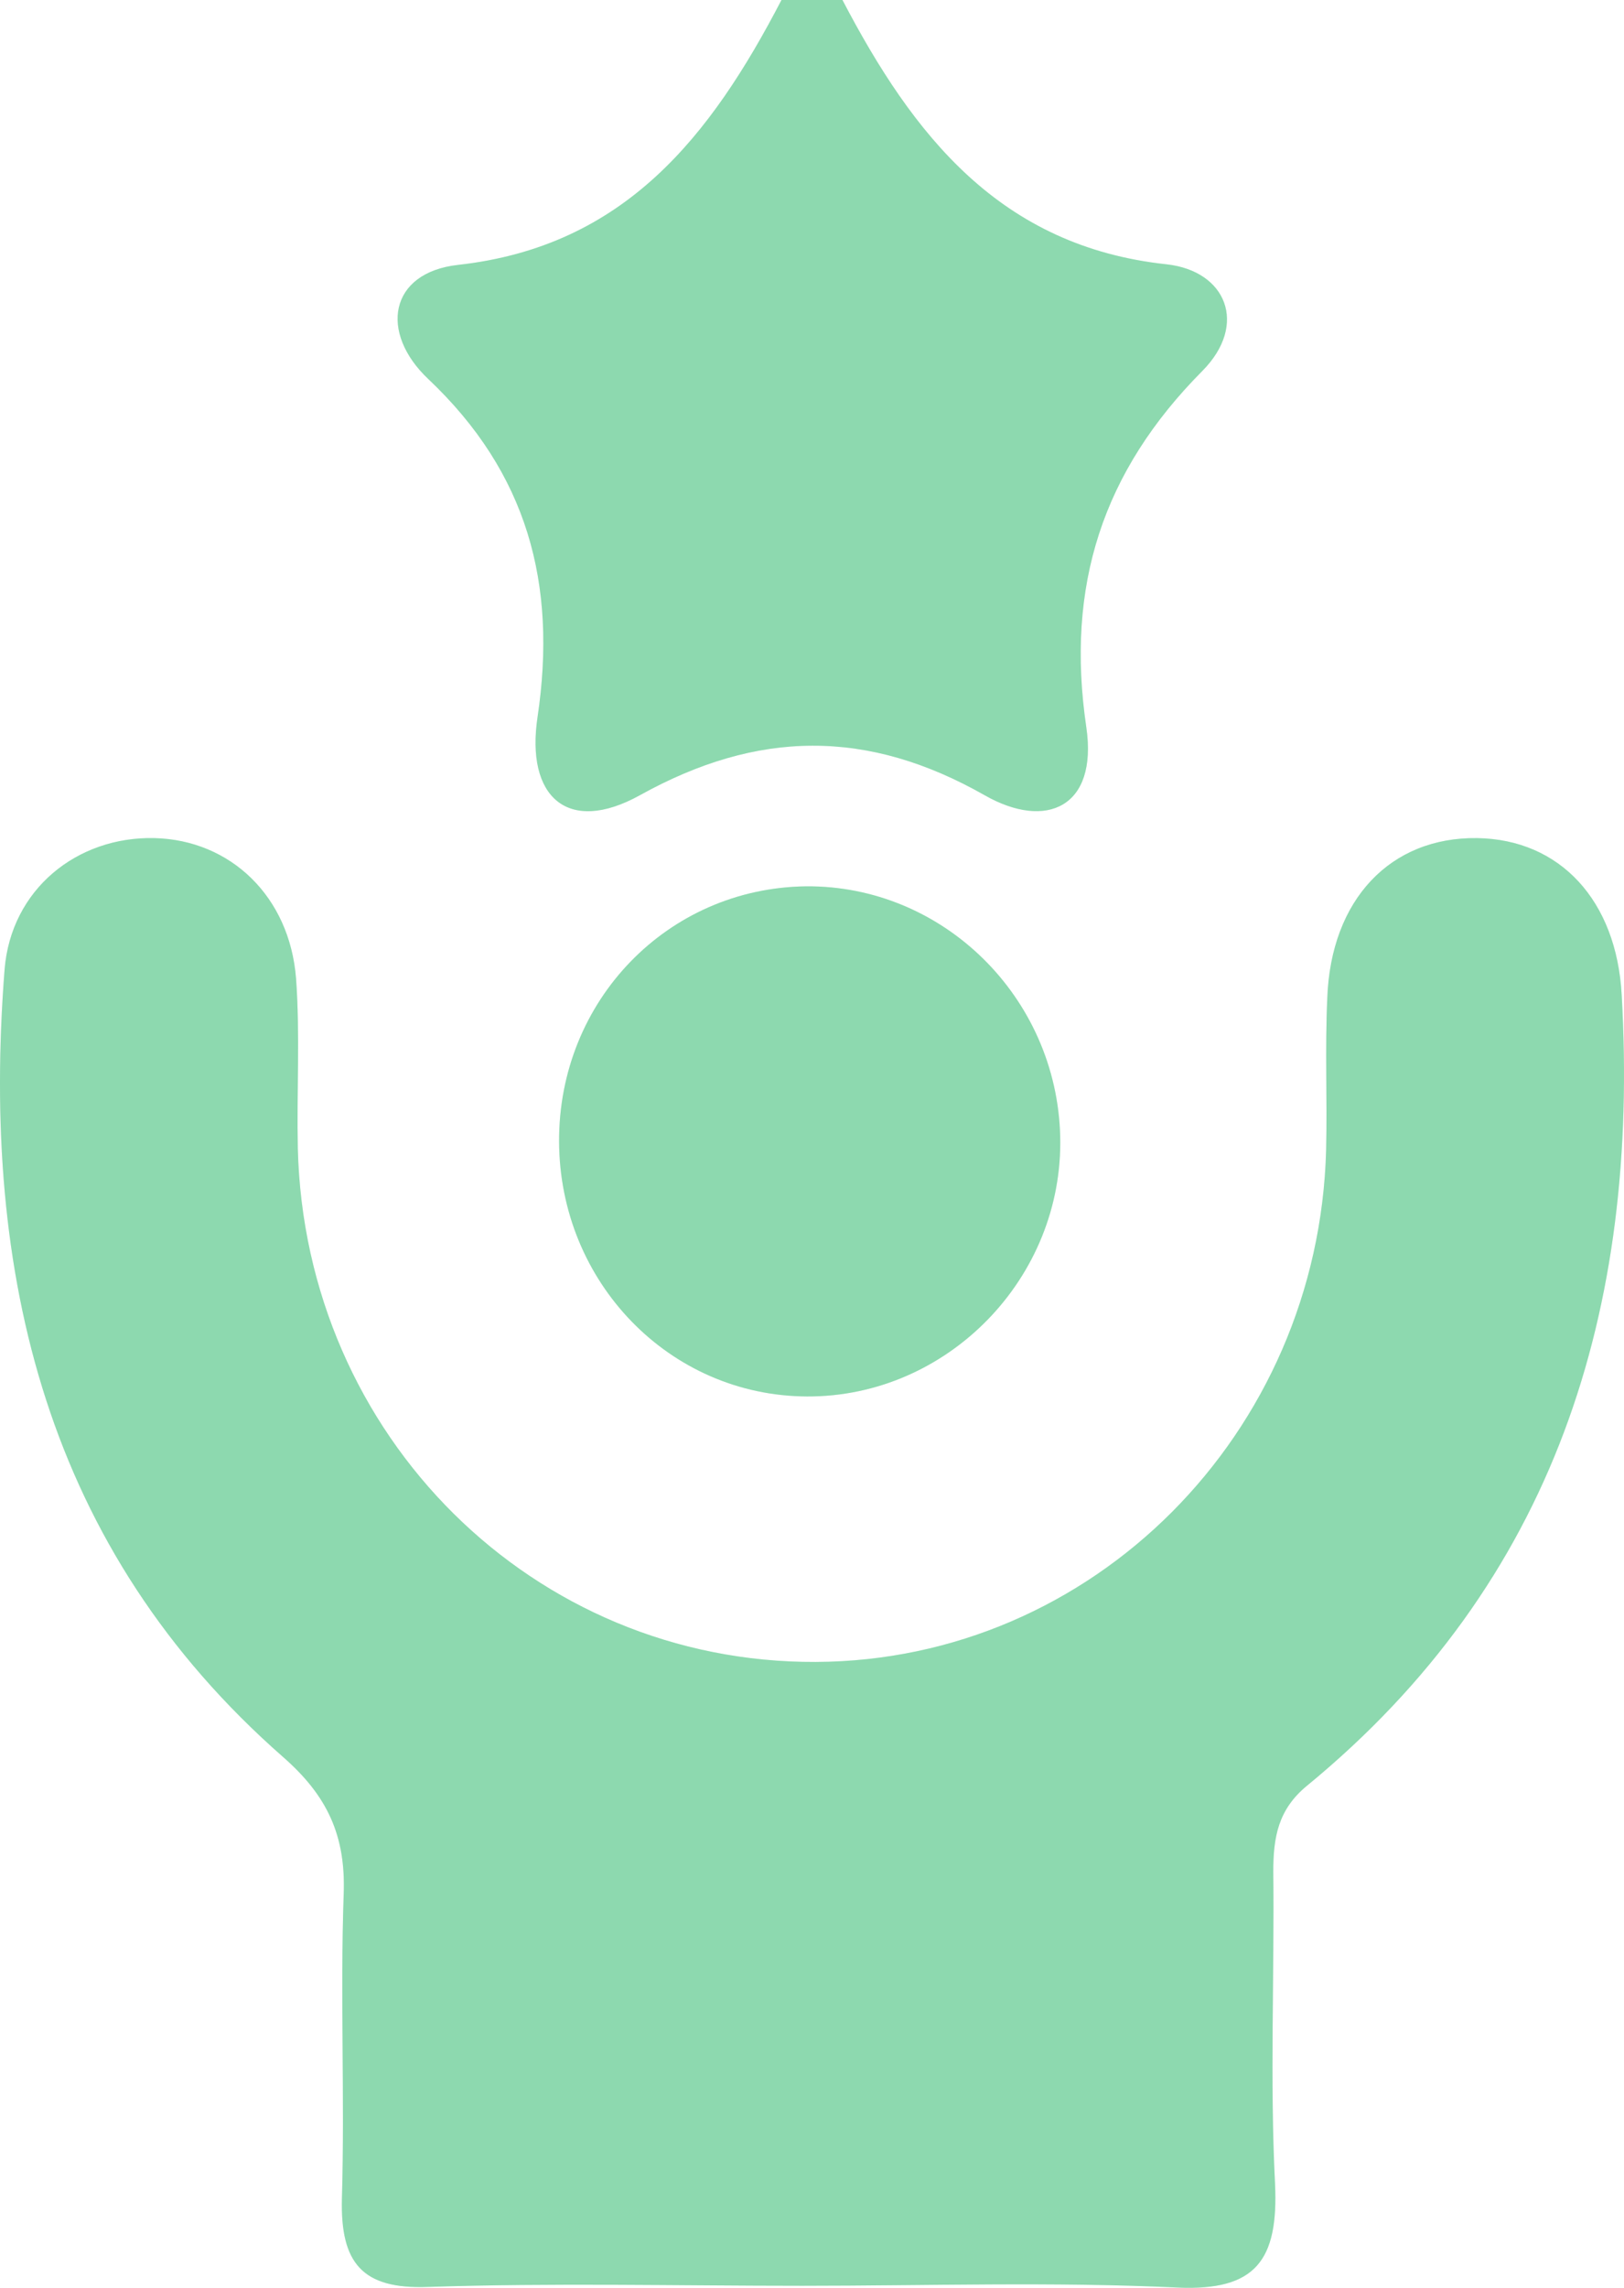
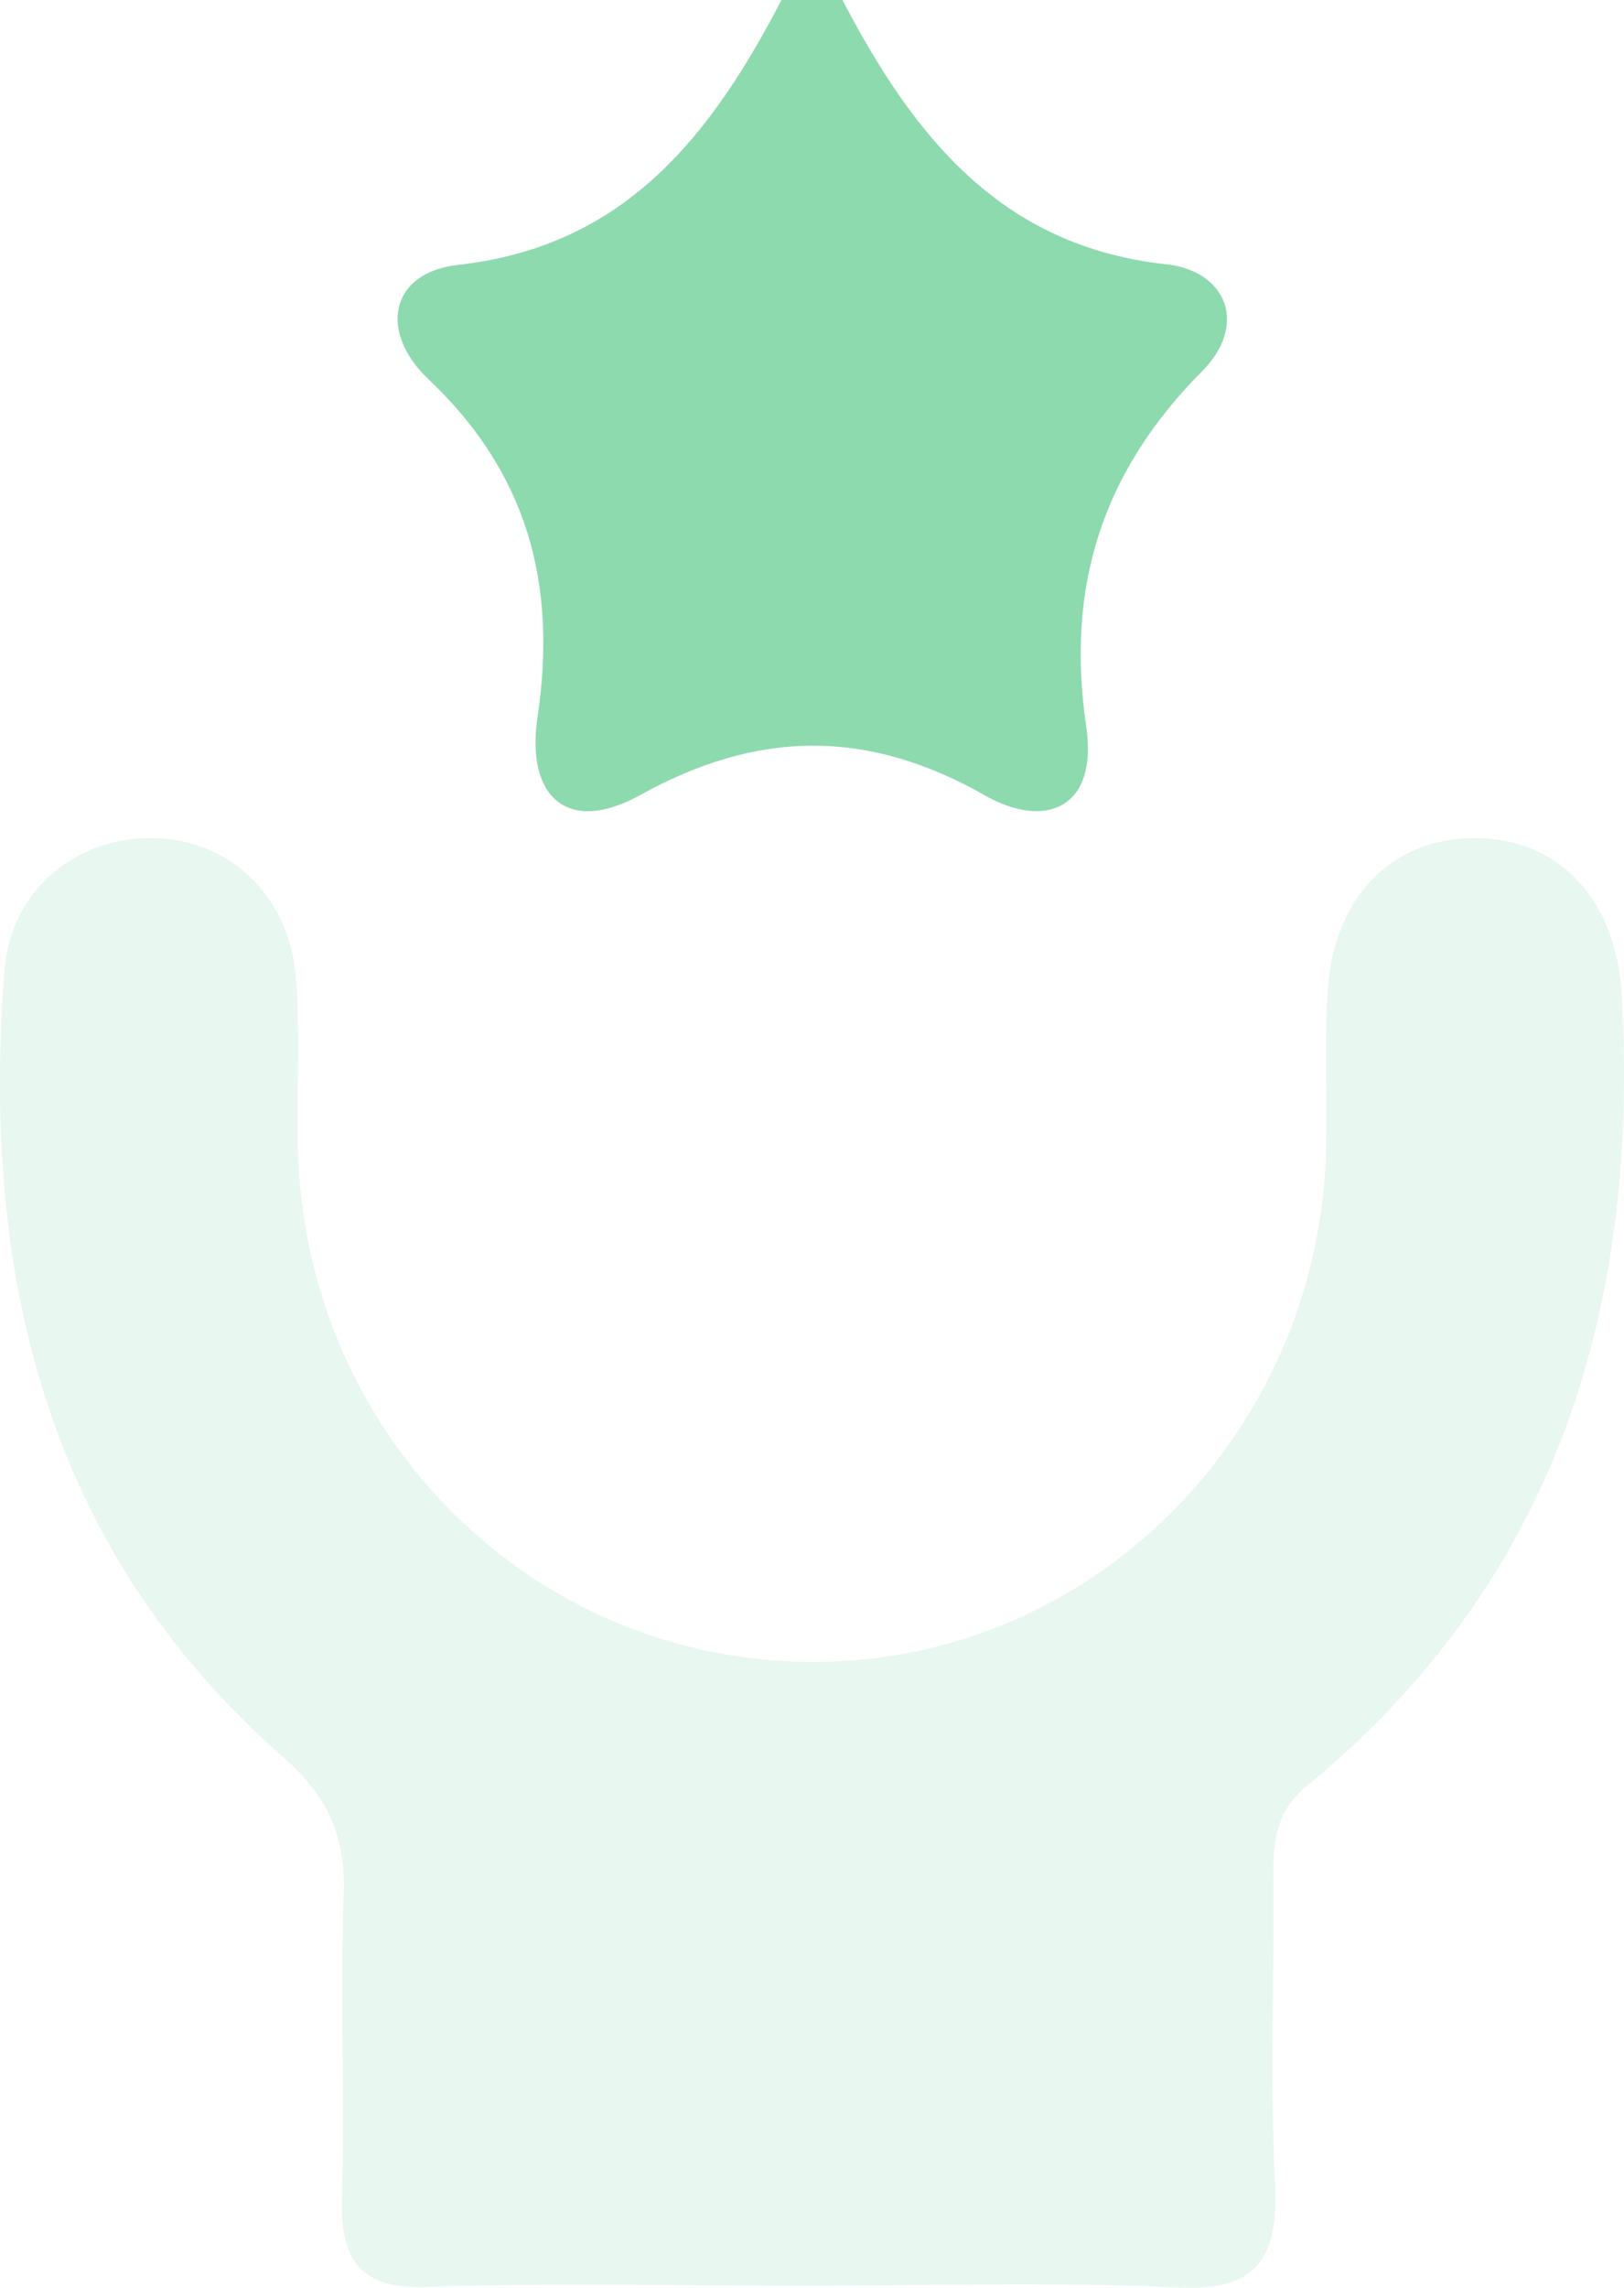
<svg xmlns="http://www.w3.org/2000/svg" width="76" height="107" viewBox="0 0 76 107" fill="none">
  <path d="M39.425 0C42.74 6.347 46.816 11.525 54.587 12.361C57.386 12.667 58.419 15.172 56.272 17.344C51.598 22.049 49.859 27.394 50.838 34.02C51.381 37.75 48.963 38.836 46.082 37.194C40.593 34.075 35.458 34.131 29.942 37.194C26.572 39.059 24.588 37.277 25.159 33.519C26.083 27.283 24.67 22.105 20.05 17.734C17.741 15.562 18.203 12.751 21.436 12.389C29.235 11.525 33.257 6.375 36.572 0C37.523 0 38.474 0 39.425 0Z" fill="#8DDAAF" />
-   <path d="M39.425 0C42.74 6.347 46.816 11.525 54.587 12.361C57.386 12.667 58.419 15.172 56.272 17.344C51.598 22.049 49.859 27.394 50.838 34.02C51.381 37.75 48.963 38.836 46.082 37.194C40.593 34.075 35.458 34.131 29.942 37.194C26.572 39.059 24.588 37.277 25.159 33.519C26.083 27.283 24.67 22.105 20.05 17.734C17.741 15.562 18.203 12.751 21.436 12.389C29.235 11.525 33.257 6.375 36.572 0C37.523 0 38.474 0 39.425 0Z" fill="#8DDAAF" fill-opacity="0.2" />
-   <path d="M37.55 106.904C31.708 106.904 25.866 106.764 20.023 106.959C16.953 107.071 15.92 105.846 16.002 102.811C16.138 98.079 15.92 93.346 16.083 88.613C16.192 85.857 15.322 83.992 13.257 82.182C2.171 72.466 -0.9 59.632 0.214 45.35C0.513 41.592 3.611 39.114 7.225 39.198C10.784 39.282 13.556 41.926 13.855 45.768C14.045 48.385 13.882 51.058 13.937 53.702C14.263 67.177 24.969 77.784 38.175 77.728C51.136 77.672 61.707 67.065 62.06 53.786C62.114 51.419 62.006 49.053 62.114 46.687C62.278 42.066 65.076 39.142 69.125 39.198C73.011 39.254 75.647 42.121 75.891 46.52C76.734 61.247 72.766 73.997 61.163 83.518C59.805 84.632 59.587 85.941 59.587 87.527C59.642 92.399 59.424 97.271 59.669 102.143C59.832 105.706 58.772 107.154 55.104 106.987C49.262 106.709 43.392 106.904 37.55 106.904Z" fill="#8DDAAF" />
  <path d="M37.55 106.904C31.708 106.904 25.866 106.764 20.023 106.959C16.953 107.071 15.92 105.846 16.002 102.811C16.138 98.079 15.92 93.346 16.083 88.613C16.192 85.857 15.322 83.992 13.257 82.182C2.171 72.466 -0.9 59.632 0.214 45.35C0.513 41.592 3.611 39.114 7.225 39.198C10.784 39.282 13.556 41.926 13.855 45.768C14.045 48.385 13.882 51.058 13.937 53.702C14.263 67.177 24.969 77.784 38.175 77.728C51.136 77.672 61.707 67.065 62.06 53.786C62.114 51.419 62.006 49.053 62.114 46.687C62.278 42.066 65.076 39.142 69.125 39.198C73.011 39.254 75.647 42.121 75.891 46.52C76.734 61.247 72.766 73.997 61.163 83.518C59.805 84.632 59.587 85.941 59.587 87.527C59.642 92.399 59.424 97.271 59.669 102.143C59.832 105.706 58.772 107.154 55.104 106.987C49.262 106.709 43.392 106.904 37.55 106.904Z" fill="#8DDAAF" fill-opacity="0.2" />
-   <path d="M37.713 41.453C44.126 41.397 49.452 46.631 49.615 53.146C49.778 59.771 44.343 65.339 37.767 65.311C31.327 65.284 26.192 59.966 26.164 53.396C26.137 46.798 31.246 41.536 37.713 41.453Z" fill="#8DDAAF" />
-   <path d="M37.713 41.453C44.126 41.397 49.452 46.631 49.615 53.146C49.778 59.771 44.343 65.339 37.767 65.311C31.327 65.284 26.192 59.966 26.164 53.396C26.137 46.798 31.246 41.536 37.713 41.453Z" fill="#8DDAAF" fill-opacity="0.2" />
</svg>